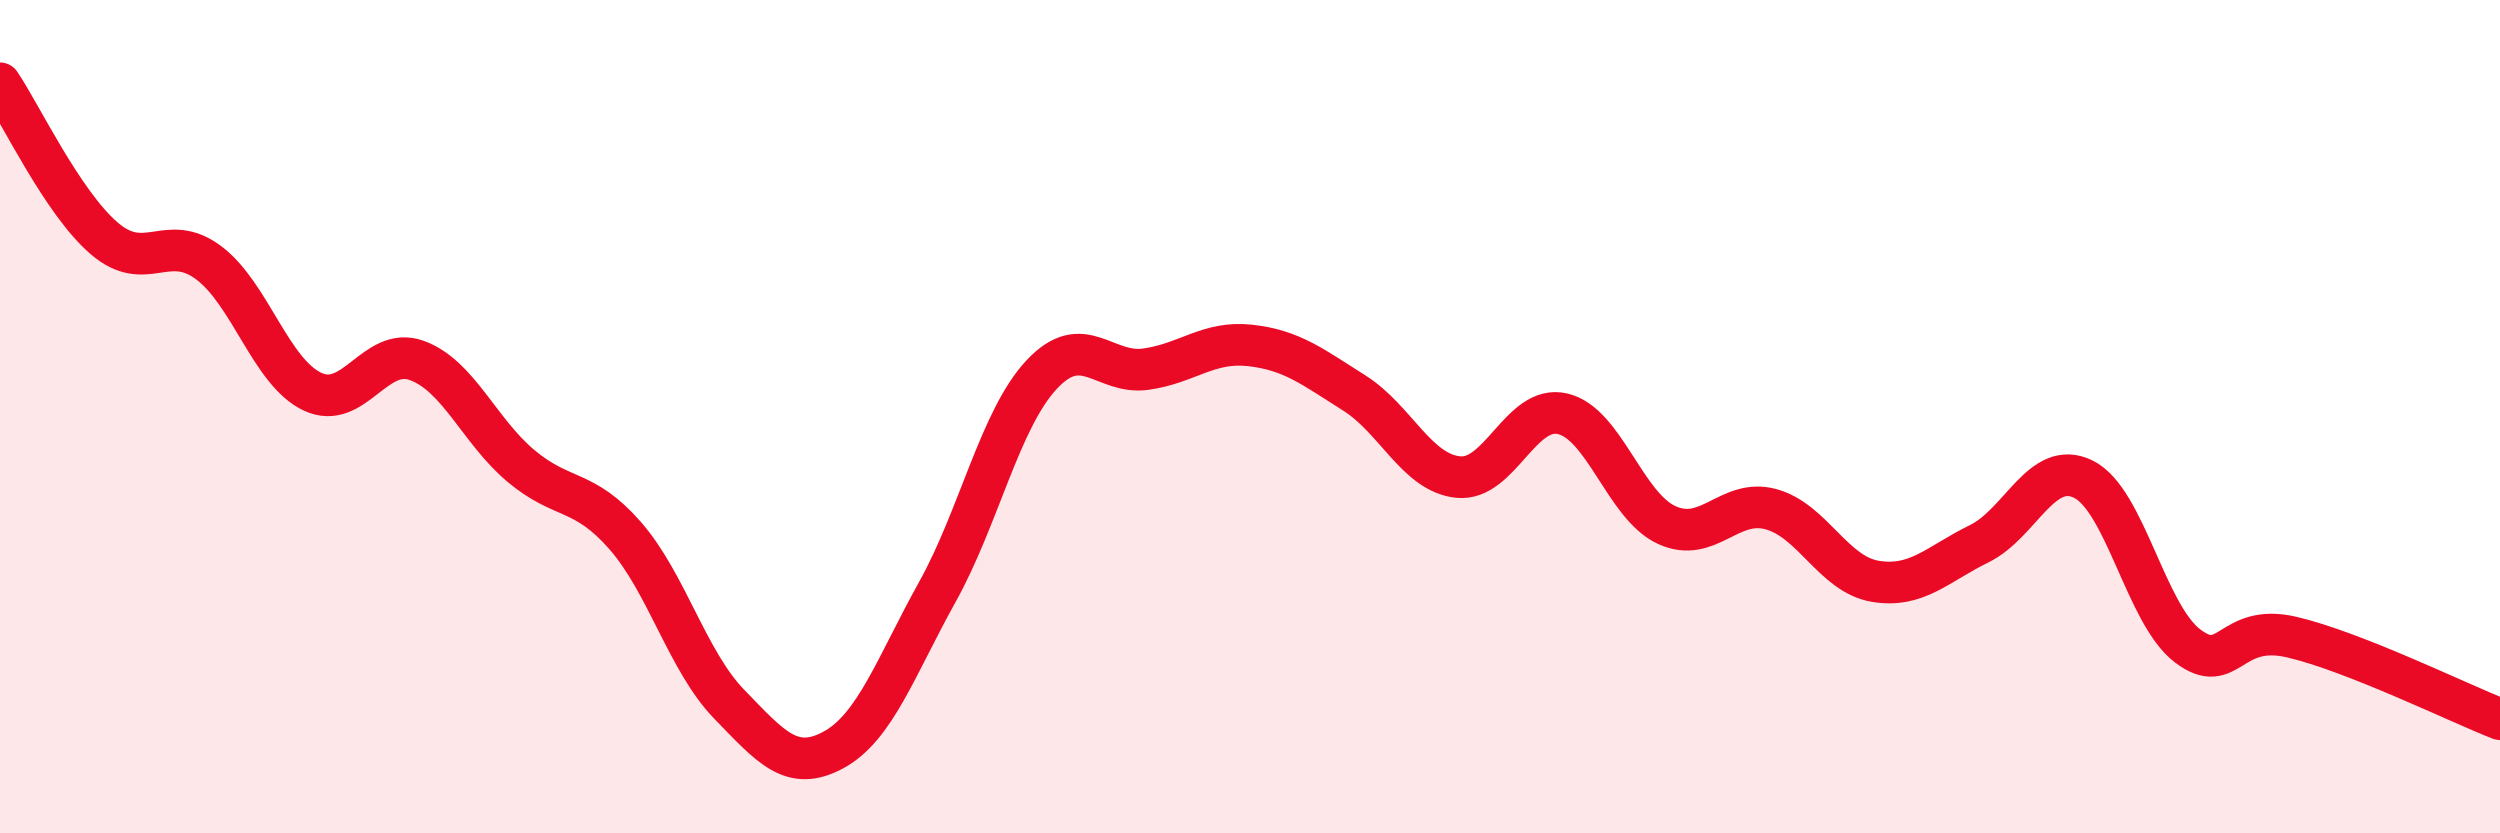
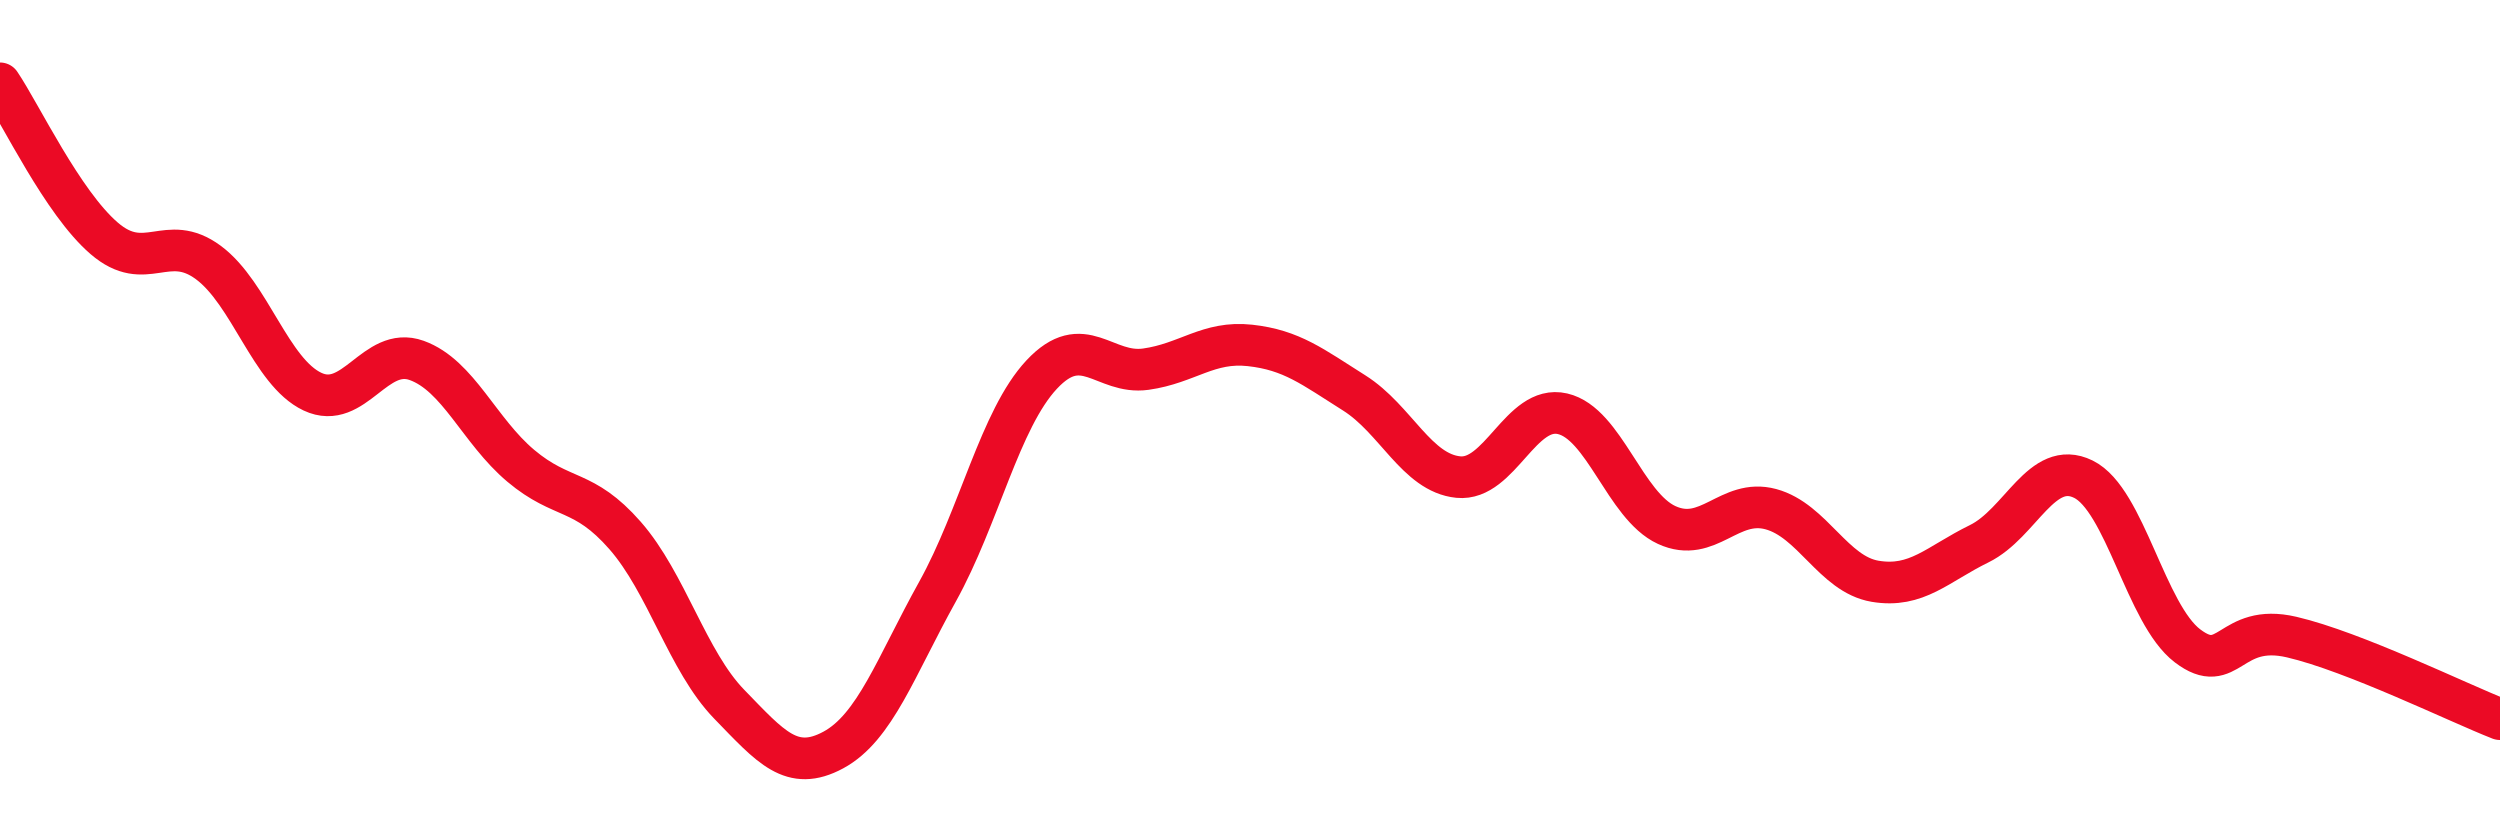
<svg xmlns="http://www.w3.org/2000/svg" width="60" height="20" viewBox="0 0 60 20">
-   <path d="M 0,2 C 0.5,2.74 1.5,4.86 2.5,5.72 C 3.5,6.58 4,5.56 5,6.3 C 6,7.04 6.5,8.93 7.5,9.4 C 8.5,9.87 9,8.29 10,8.65 C 11,9.01 11.5,10.34 12.5,11.18 C 13.5,12.02 14,11.71 15,12.85 C 16,13.99 16.5,15.87 17.5,16.9 C 18.5,17.93 19,18.54 20,18 C 21,17.46 21.5,16 22.5,14.2 C 23.5,12.4 24,10.06 25,8.99 C 26,7.92 26.5,9 27.5,8.86 C 28.5,8.72 29,8.18 30,8.29 C 31,8.4 31.5,8.8 32.5,9.43 C 33.5,10.06 34,11.35 35,11.45 C 36,11.55 36.5,9.7 37.5,9.93 C 38.5,10.16 39,12.14 40,12.6 C 41,13.06 41.5,11.95 42.5,12.22 C 43.5,12.49 44,13.78 45,13.95 C 46,14.12 46.5,13.54 47.5,13.05 C 48.5,12.56 49,11.01 50,11.5 C 51,11.99 51.5,14.74 52.5,15.5 C 53.5,16.26 53.5,14.94 55,15.29 C 56.5,15.64 59,16.87 60,17.26L60 20L0 20Z" fill="#EB0A25" opacity="0.1" stroke-linecap="round" stroke-linejoin="round" />
  <path d="M 0,2 C 0.5,2.74 1.5,4.86 2.5,5.72 C 3.5,6.58 4,5.56 5,6.3 C 6,7.04 6.5,8.93 7.5,9.4 C 8.5,9.87 9,8.29 10,8.65 C 11,9.01 11.5,10.34 12.5,11.18 C 13.5,12.02 14,11.71 15,12.85 C 16,13.99 16.5,15.87 17.5,16.9 C 18.5,17.93 19,18.54 20,18 C 21,17.46 21.5,16 22.5,14.2 C 23.5,12.4 24,10.06 25,8.99 C 26,7.92 26.5,9 27.5,8.86 C 28.5,8.72 29,8.18 30,8.29 C 31,8.4 31.5,8.8 32.5,9.43 C 33.5,10.06 34,11.35 35,11.45 C 36,11.55 36.5,9.7 37.5,9.93 C 38.5,10.16 39,12.14 40,12.6 C 41,13.06 41.5,11.95 42.5,12.22 C 43.5,12.49 44,13.78 45,13.95 C 46,14.12 46.5,13.54 47.5,13.05 C 48.5,12.56 49,11.01 50,11.5 C 51,11.99 51.5,14.74 52.5,15.5 C 53.5,16.26 53.5,14.94 55,15.29 C 56.5,15.64 59,16.87 60,17.26" stroke="#EB0A25" stroke-width="1" fill="none" stroke-linecap="round" stroke-linejoin="round" />
</svg>